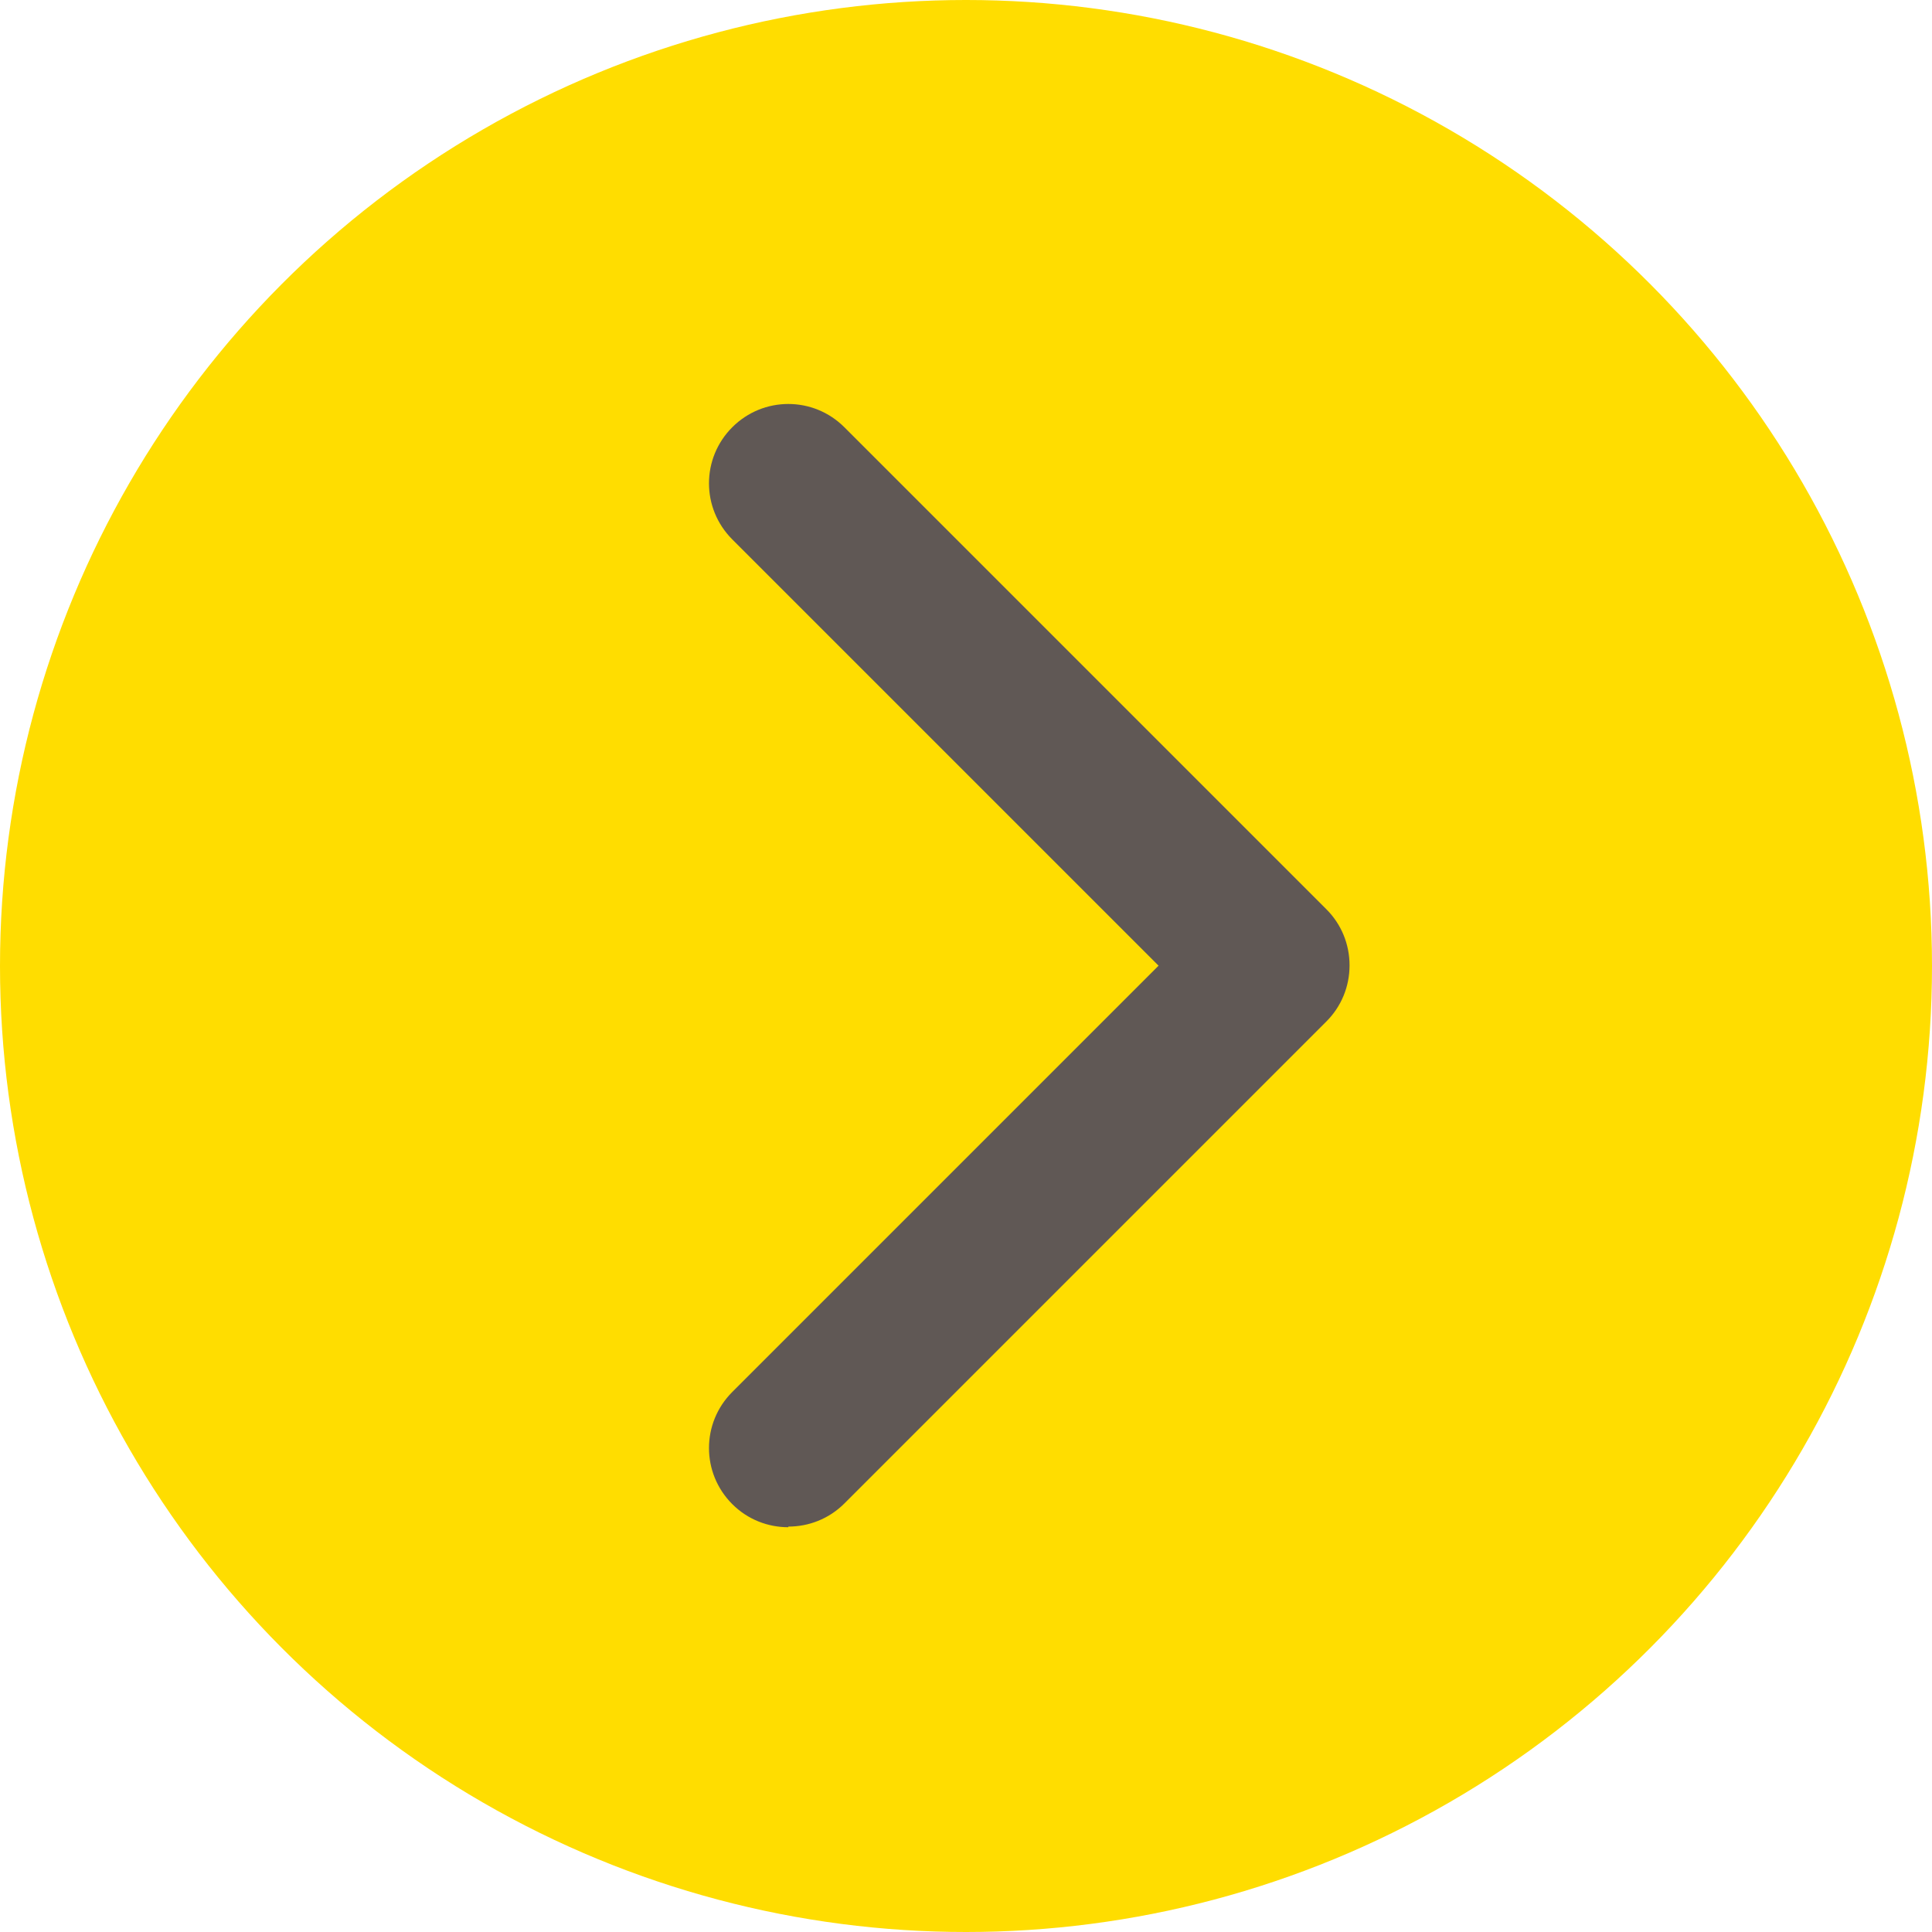
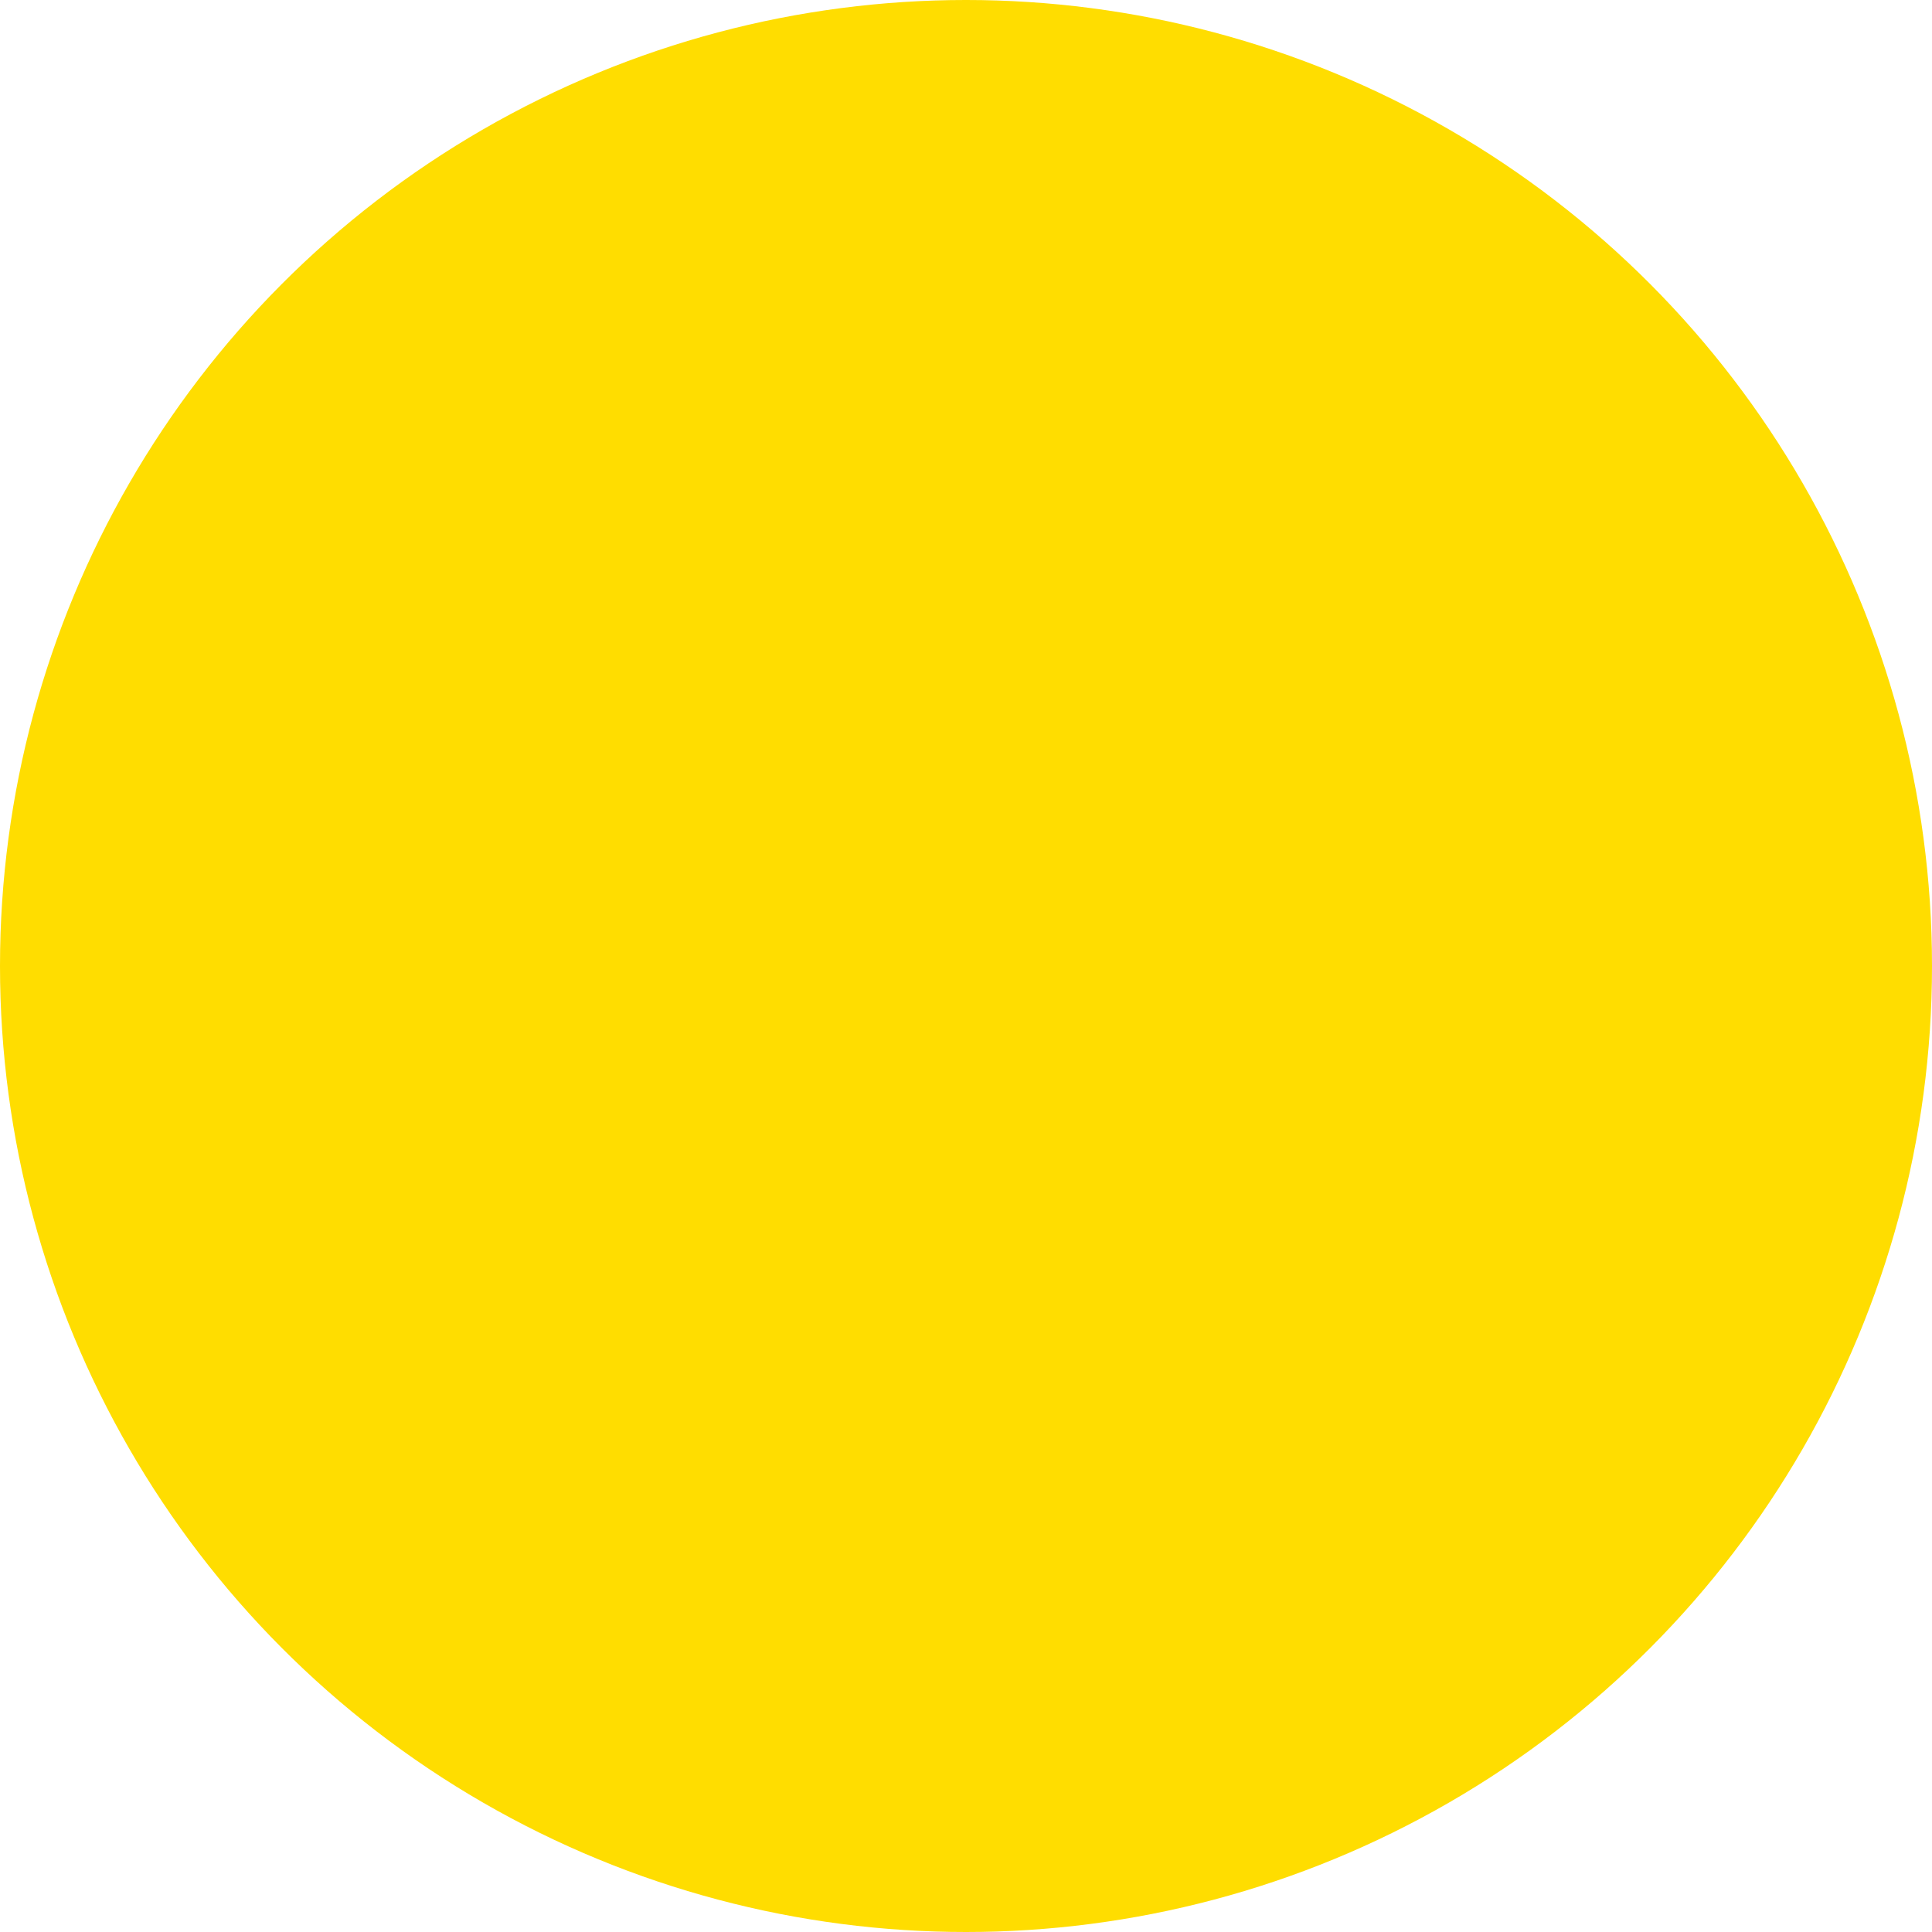
<svg xmlns="http://www.w3.org/2000/svg" id="Calque_2" data-name="Calque 2" viewBox="0 0 61 61">
  <defs>
    <style>
      .cls-1 {
        fill: #605855;
      }

      .cls-2 {
        fill: #fd0;
      }
    </style>
  </defs>
  <g id="Calque_1-2" data-name="Calque 1">
    <g>
      <circle id="Ellipse_15" data-name="Ellipse 15" class="cls-2" cx="30.5" cy="30.5" r="30.5" />
      <g id="Tracé_11" data-name="Tracé 11">
-         <path class="cls-1" d="M24.89,48.22c-.64,0-1.28-.24-1.77-.73-.98-.98-.98-2.56,0-3.54l13.46-13.46-13.46-13.46c-.98-.98-.98-2.56,0-3.54.98-.98,2.56-.98,3.54,0l15.22,15.22c.47.47.73,1.1.73,1.77s-.26,1.3-.73,1.77l-15.22,15.22c-.49.49-1.13.73-1.77.73Z" />
-       </g>
+         </g>
    </g>
  </g>
</svg>